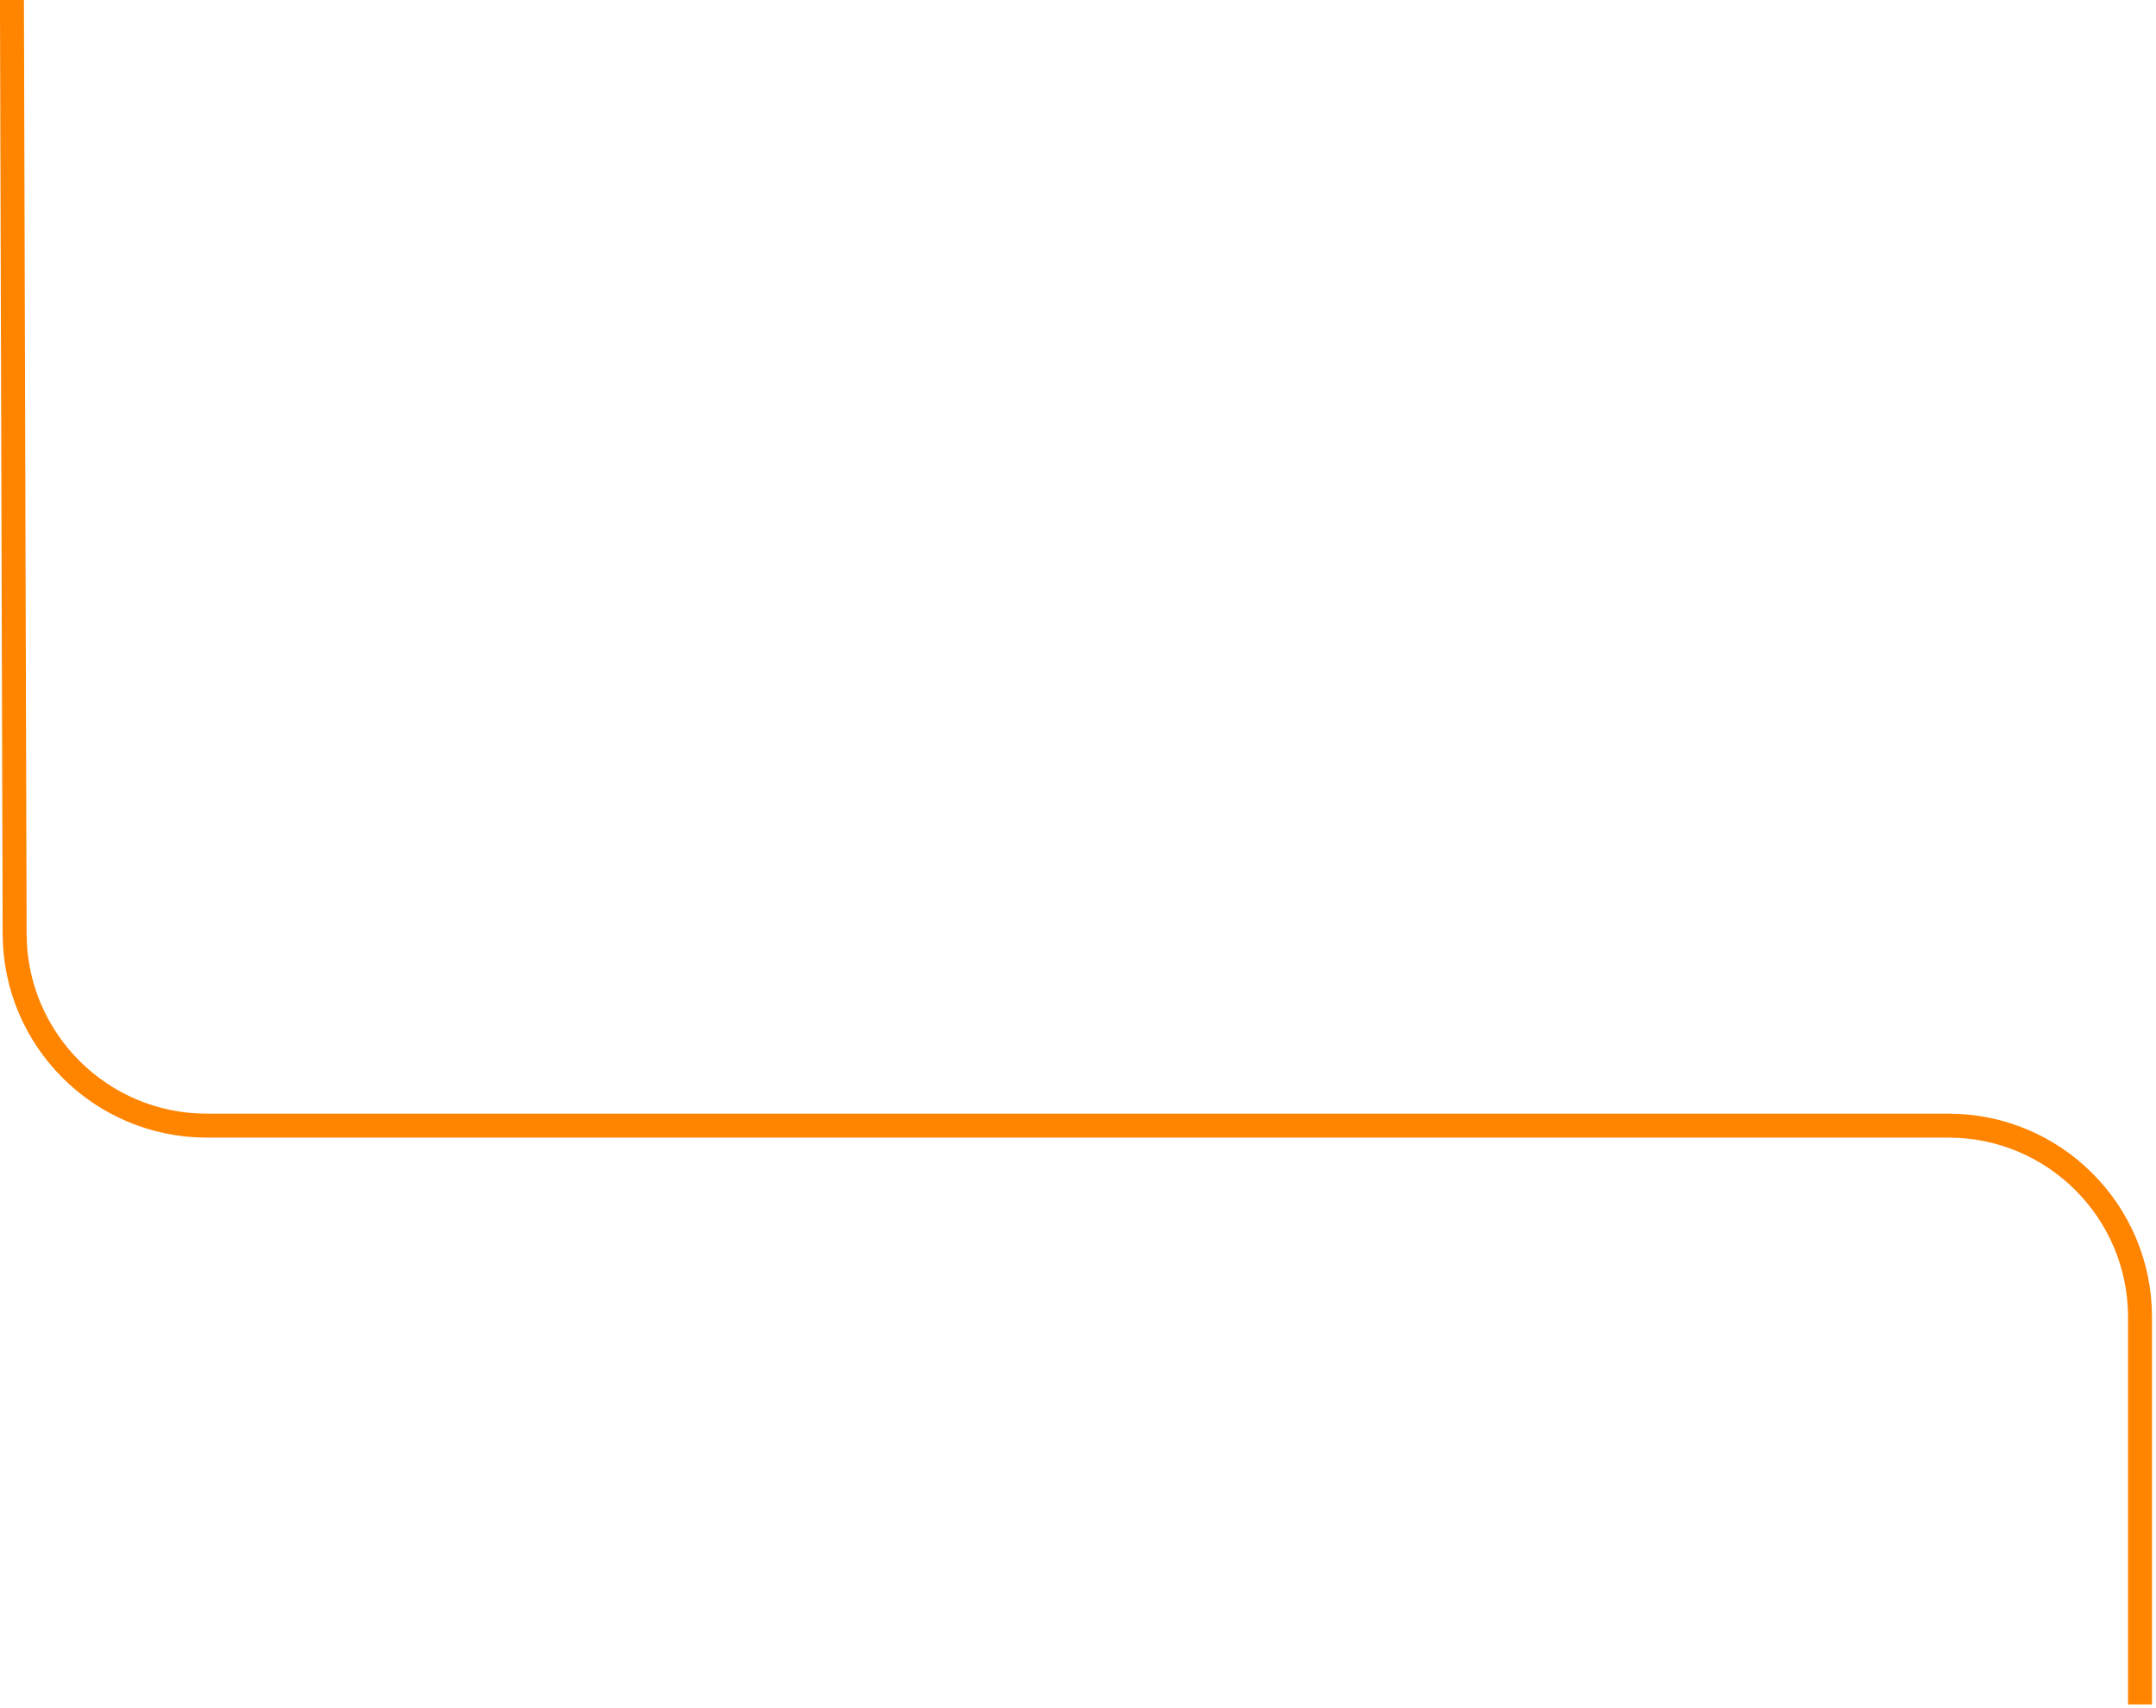
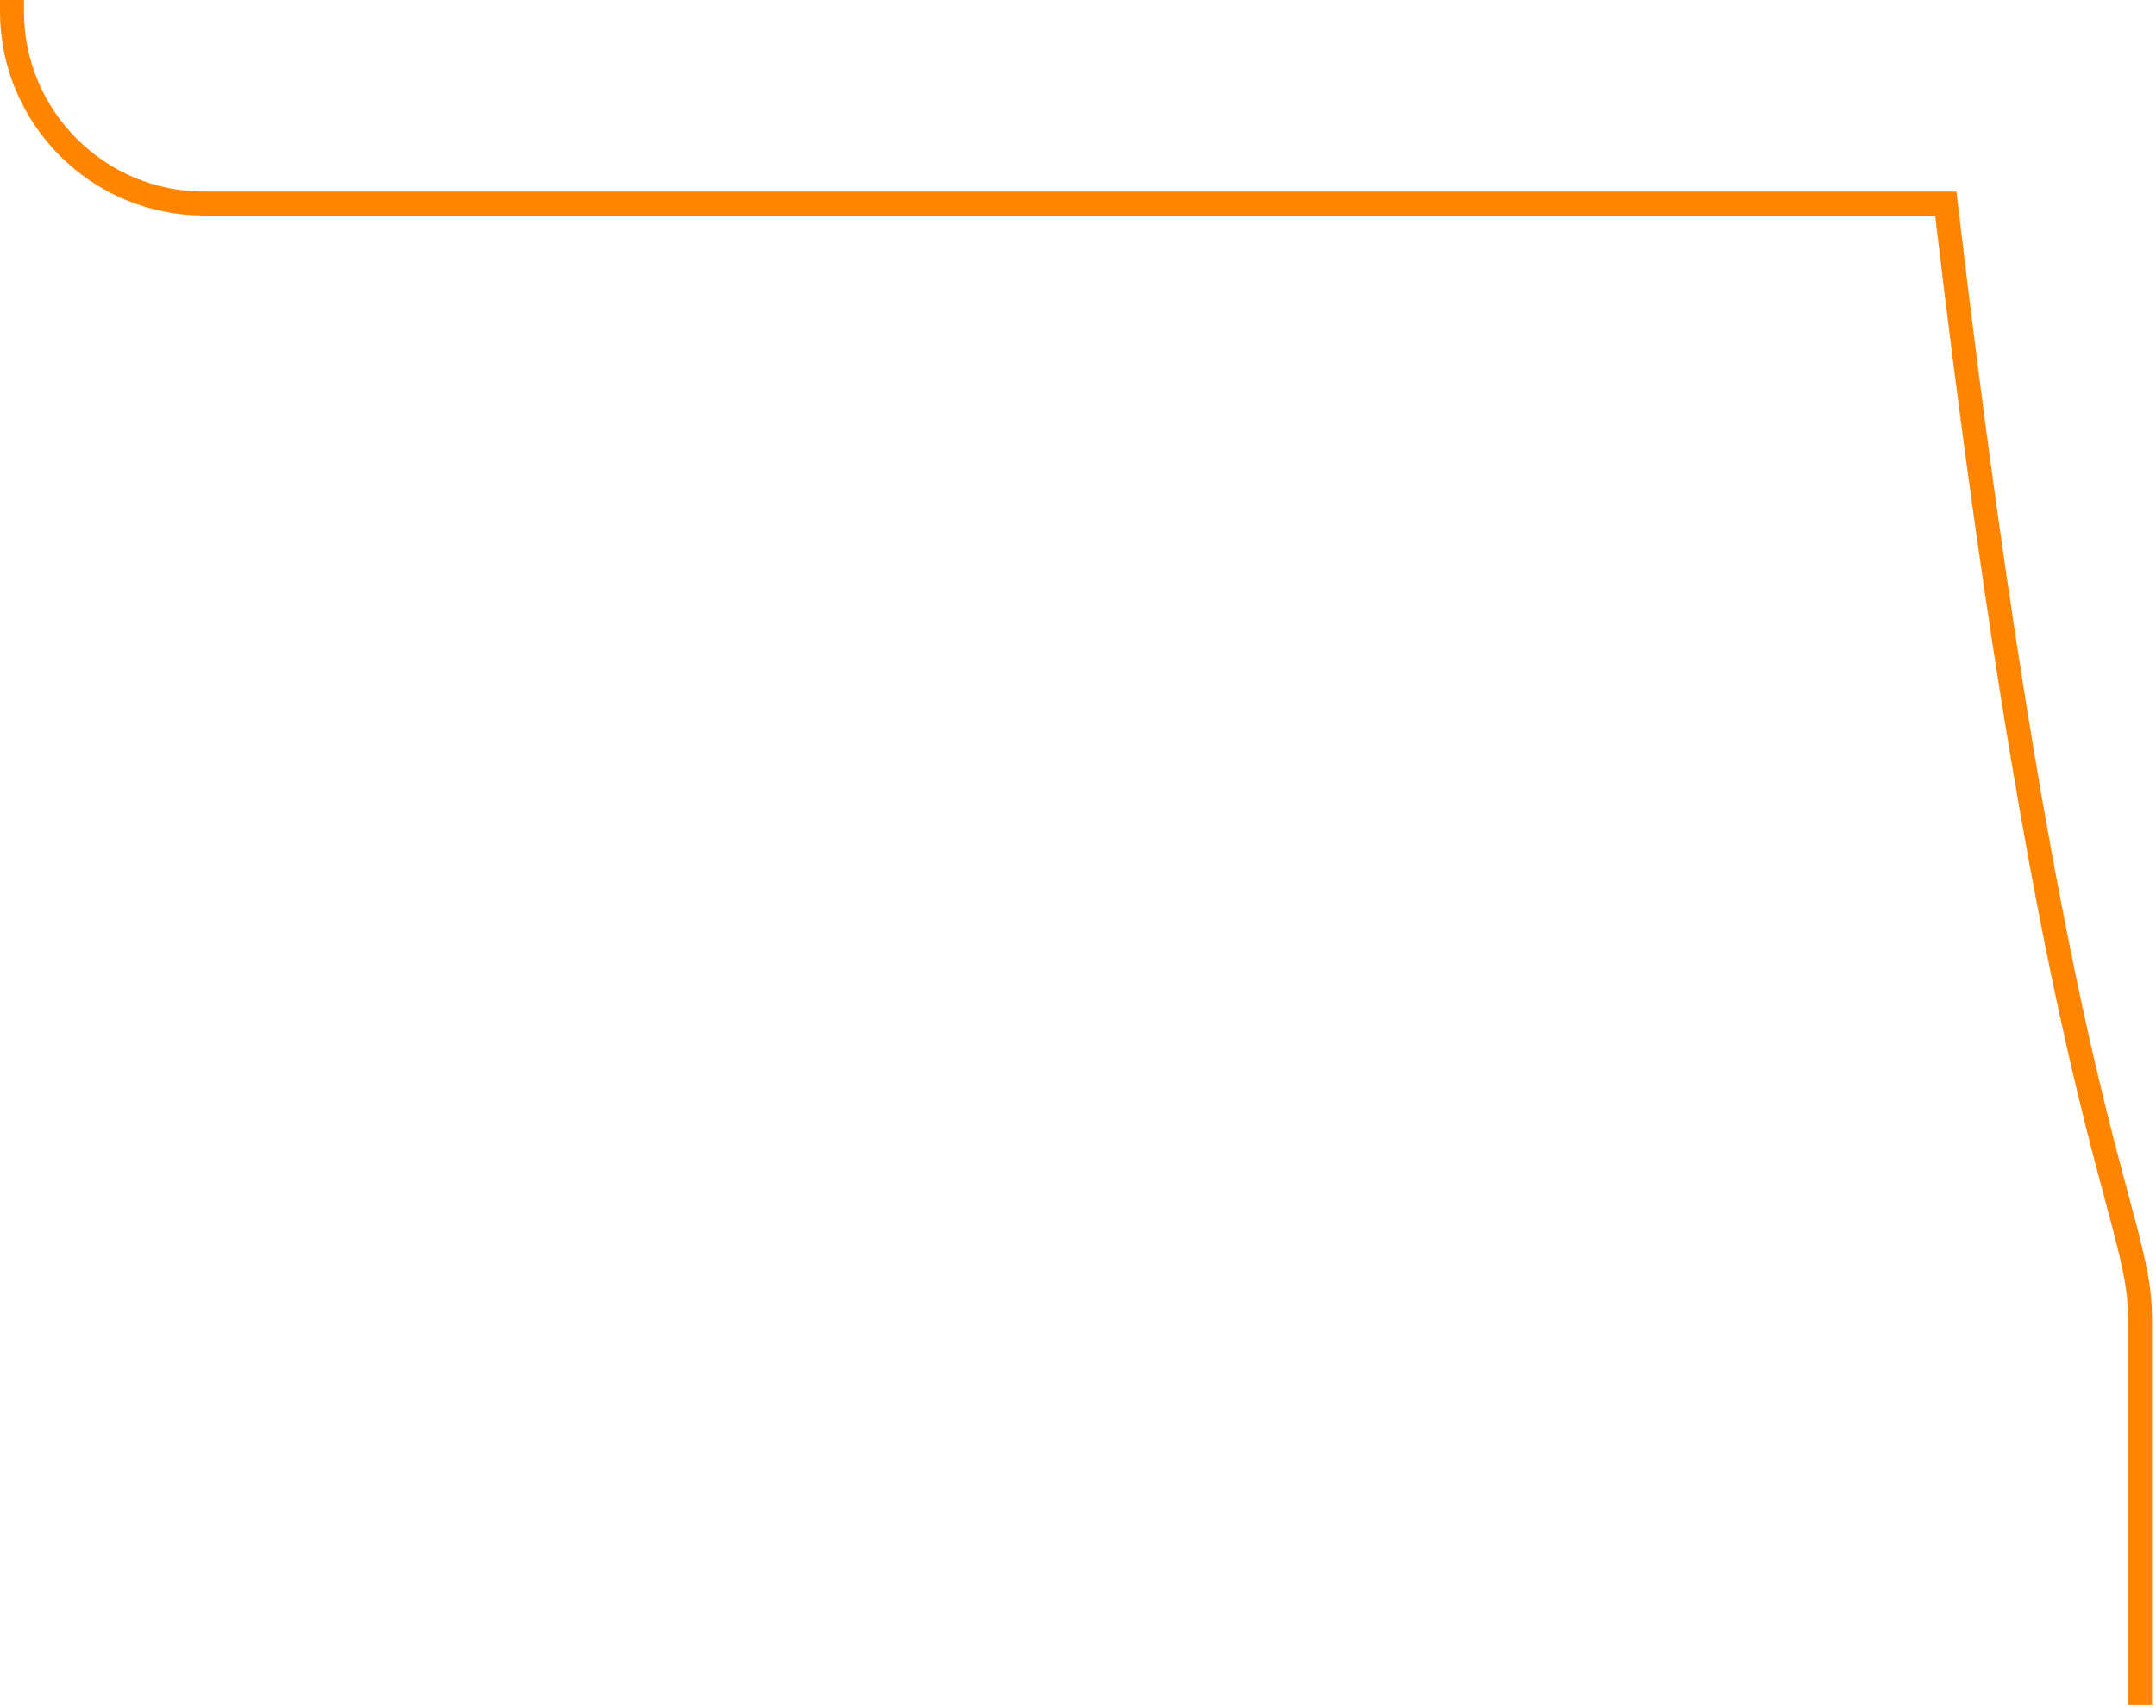
<svg xmlns="http://www.w3.org/2000/svg" width="270" height="214" viewBox="0 0 270 214">
-   <path fill="none" fill-rule="evenodd" stroke="#FF8400" stroke-linecap="square" stroke-width="3" d="M1.5 1.5L1.834 117c.038 13.255 10.81 24 24.065 24h218.106C257.257 141 268 151.745 268 165v47" />
+   <path fill="none" fill-rule="evenodd" stroke="#FF8400" stroke-linecap="square" stroke-width="3" d="M1.5 1.5c.038 13.255 10.81 24 24.065 24h218.106C257.257 141 268 151.745 268 165v47" />
</svg>